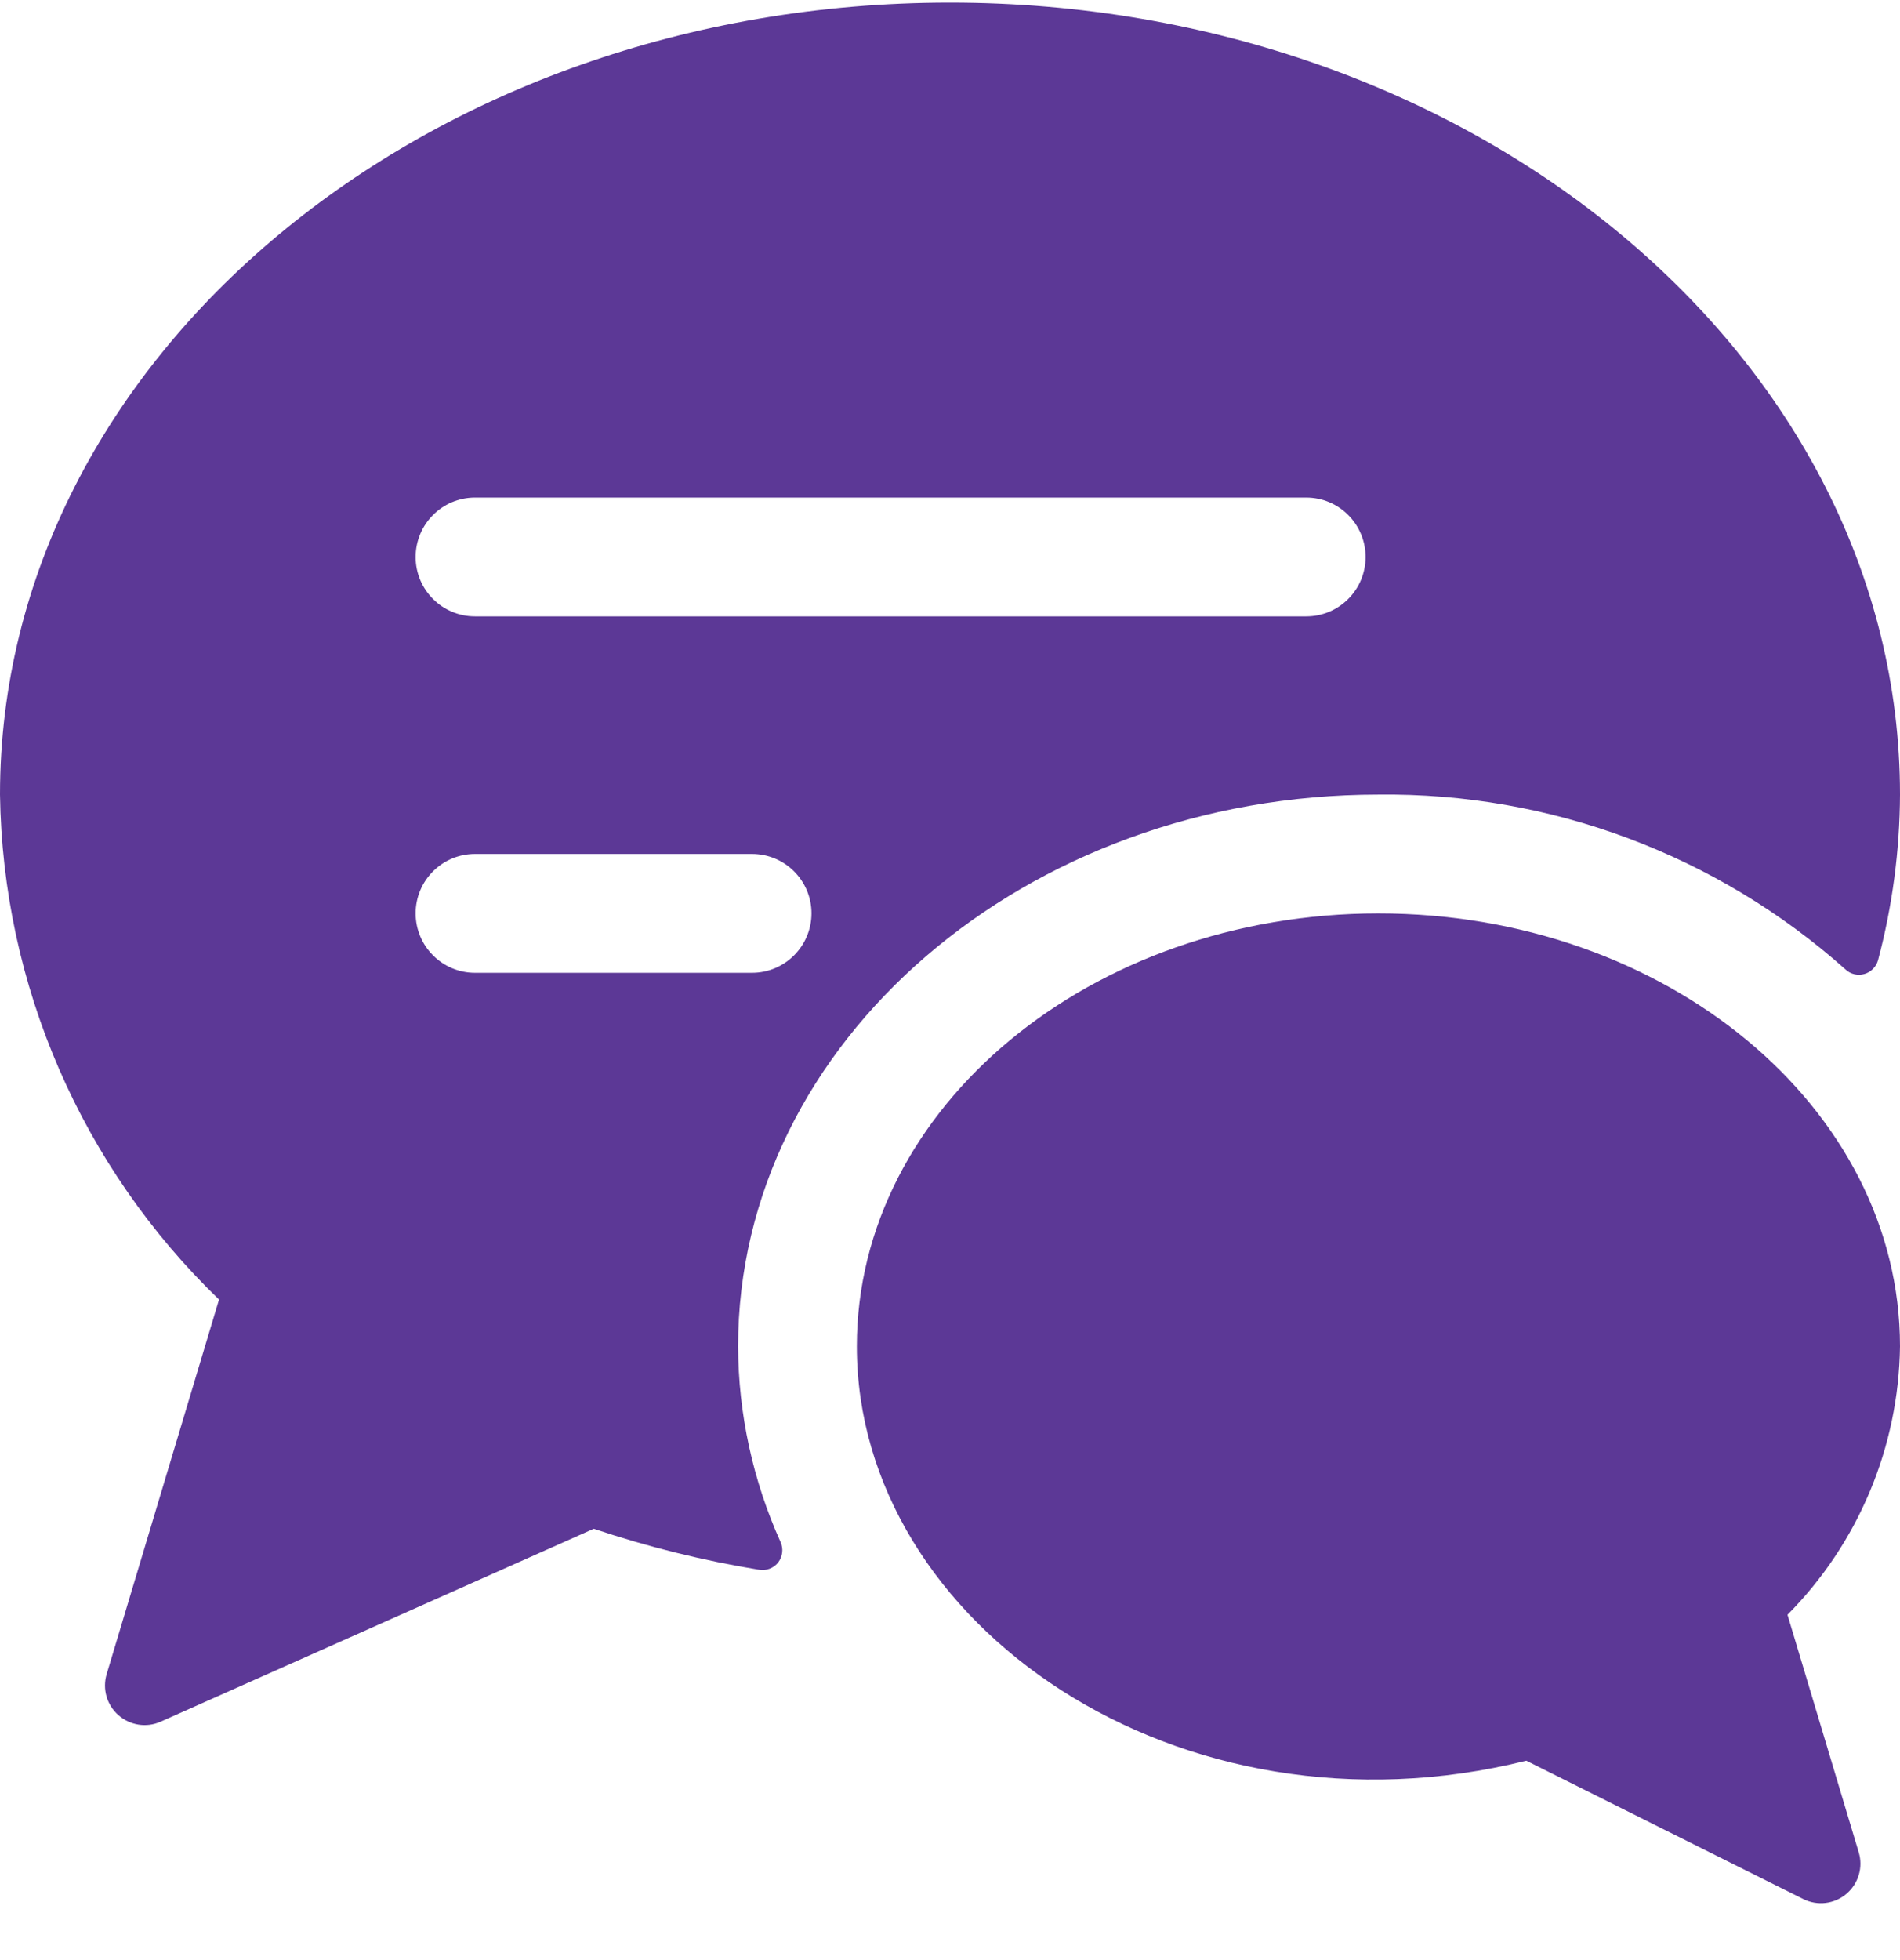
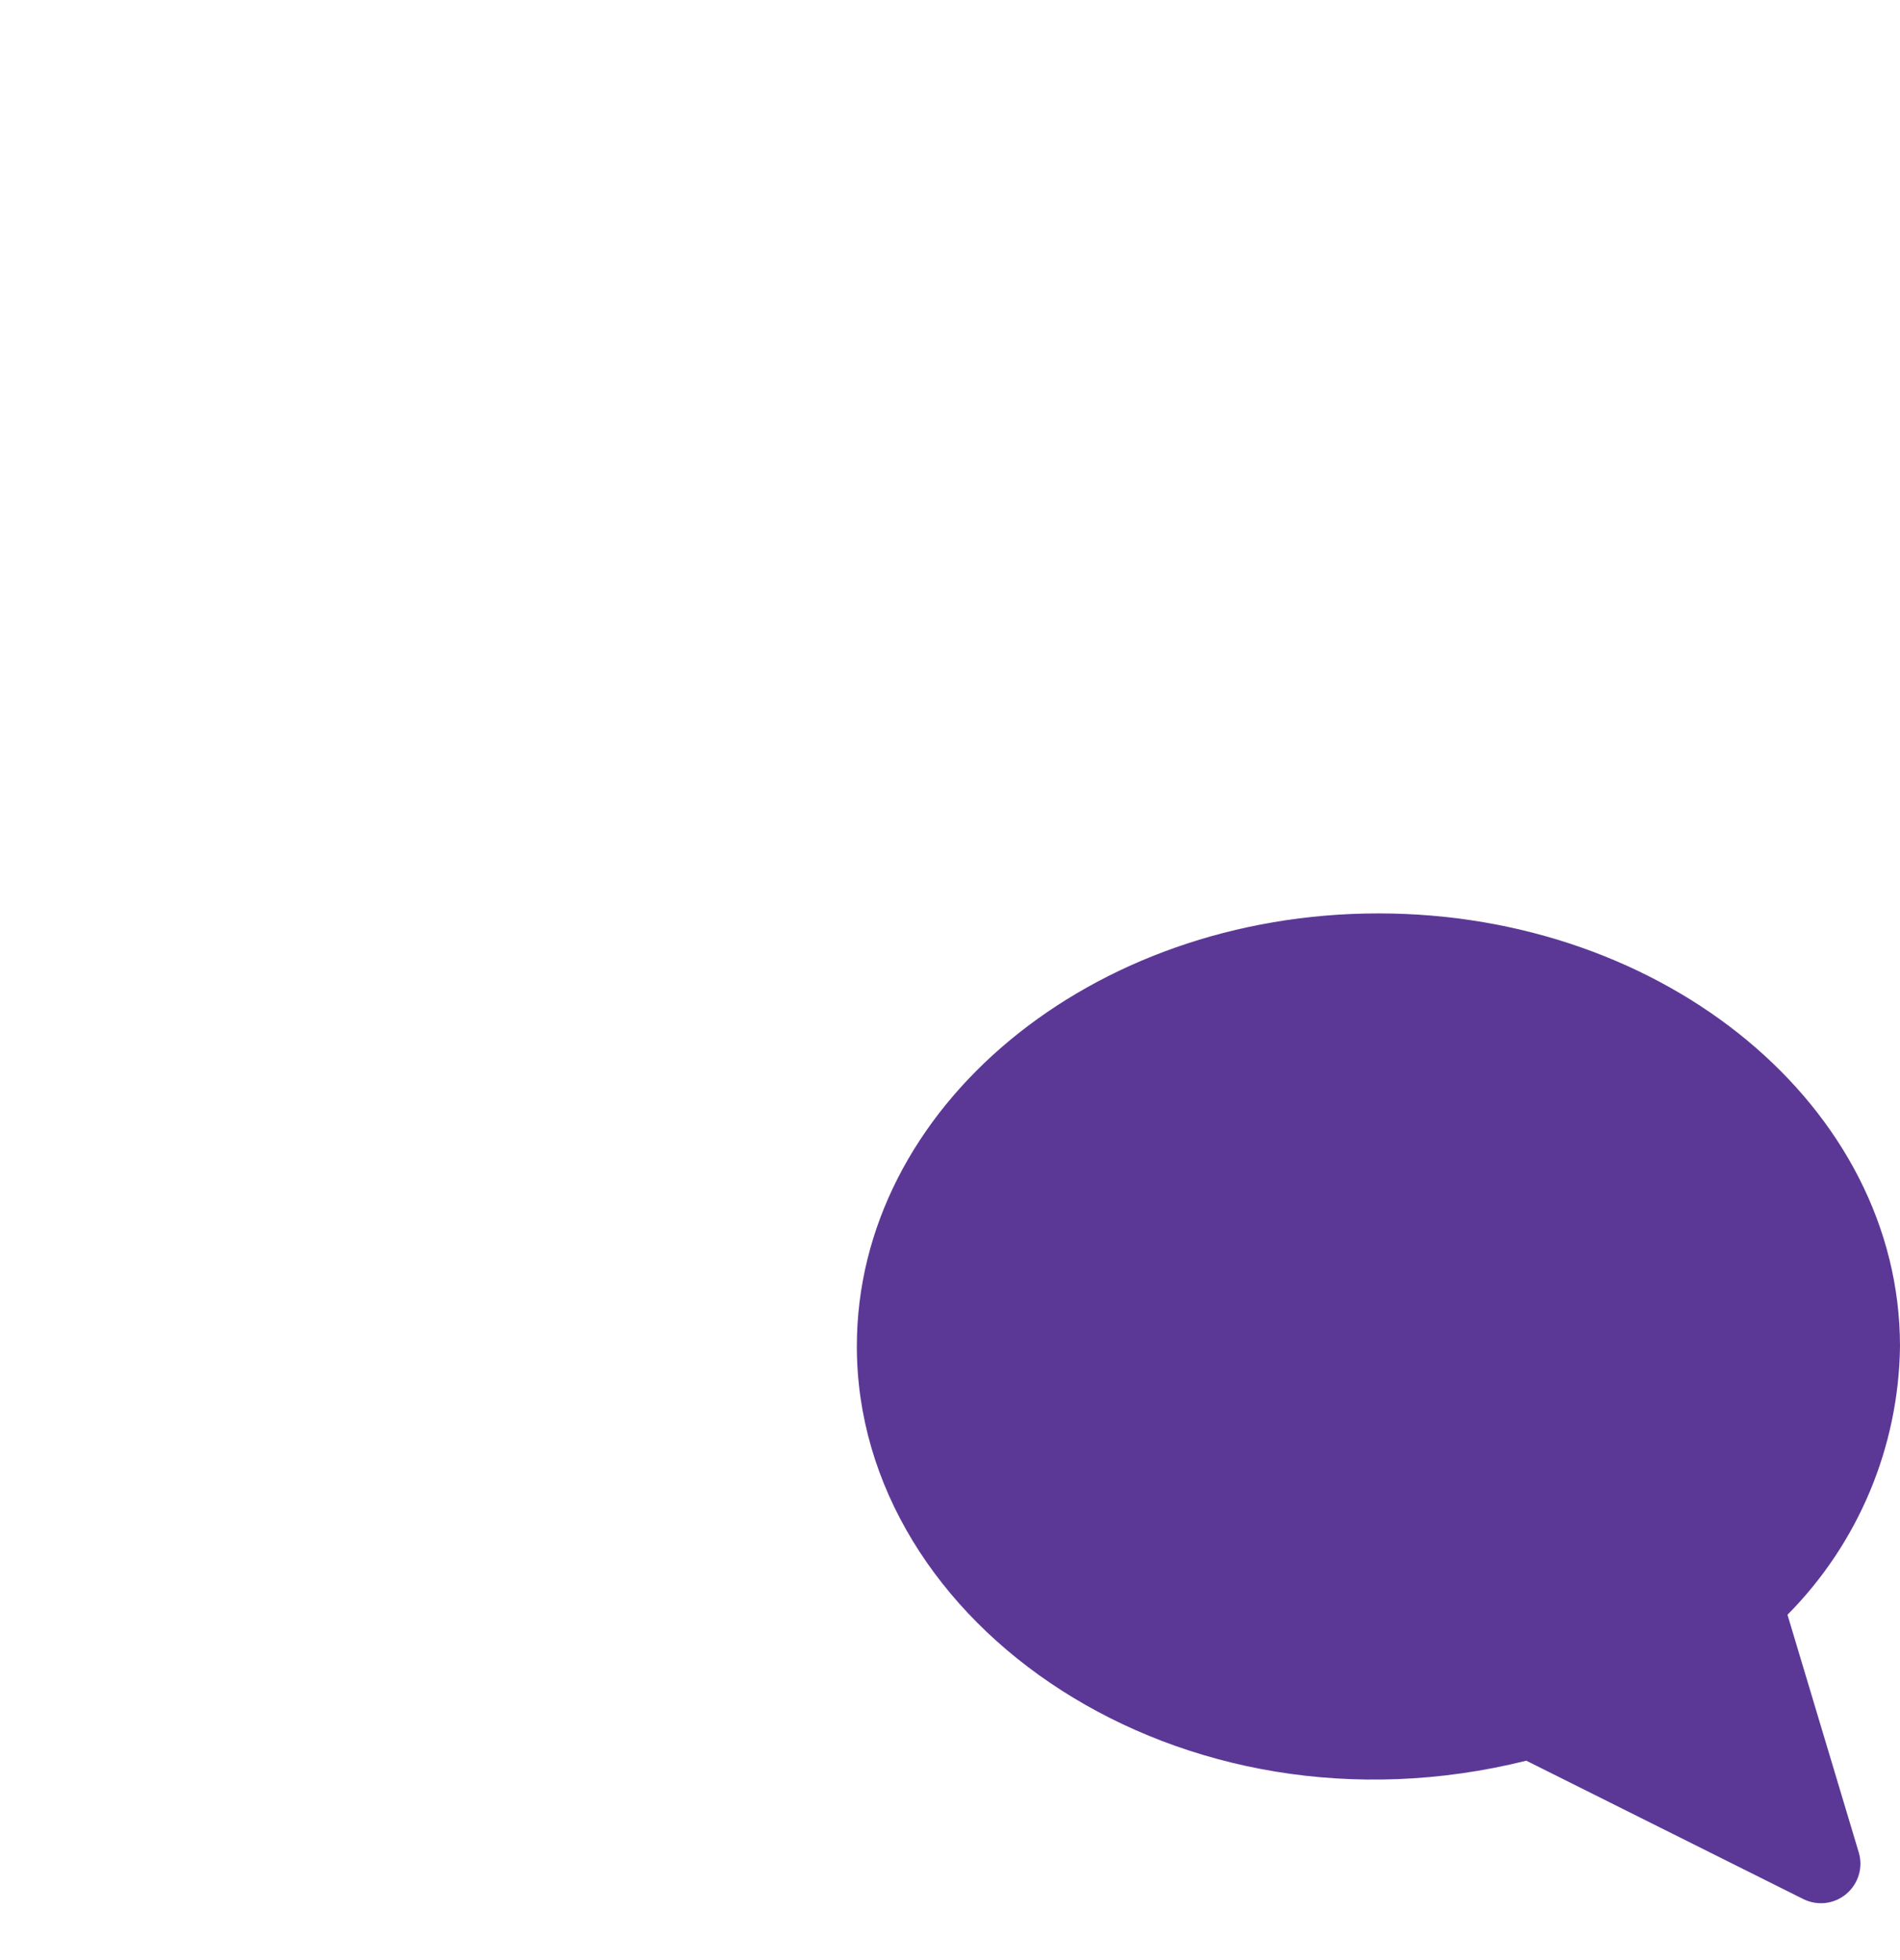
<svg xmlns="http://www.w3.org/2000/svg" width="32" height="33" viewBox="0 0 32 33" fill="none">
-   <path d="M12.431 22.668C12.431 17.544 17.269 13.378 23.216 13.378C26.114 13.344 28.919 14.393 31.083 16.322C31.167 16.402 31.29 16.43 31.4 16.398C31.512 16.366 31.601 16.276 31.631 16.163C31.872 15.254 31.996 14.317 32 13.378C32 6.024 24.821 0.044 15.999 0.044C7.177 0.044 0 6.024 0 13.378C0.046 16.589 1.375 19.649 3.689 21.879L1.796 28.187C1.722 28.436 1.798 28.704 1.995 28.877C2.19 29.048 2.466 29.092 2.703 28.987L10 25.738C10.909 26.043 11.841 26.274 12.788 26.429C12.908 26.449 13.031 26.401 13.107 26.304C13.181 26.206 13.197 26.075 13.147 25.963C12.68 24.927 12.435 23.804 12.431 22.668ZM12.665 16.378H7.999C7.448 16.378 7 15.928 7 15.377C7 14.825 7.448 14.377 7.999 14.377H12.665C13.219 14.377 13.667 14.825 13.667 15.377C13.667 15.928 13.219 16.378 12.665 16.378ZM22 10.377H7.999C7.448 10.377 7 9.93 7 9.378C7 8.826 7.448 8.377 7.999 8.377H22C22.552 8.377 22.999 8.826 22.999 9.378C22.999 9.93 22.552 10.377 22 10.377Z" fill="#5C3896" />
  <path d="M23.216 15.378C18.371 15.378 14.431 18.647 14.431 22.667C14.431 27.361 19.868 31.096 25.706 29.643L30.372 31.973C30.611 32.091 30.894 32.057 31.097 31.885C31.299 31.714 31.382 31.439 31.305 31.186L30.105 27.186C31.299 25.982 31.978 24.363 32 22.667C32 18.647 28.06 15.378 23.216 15.378Z" fill="#5C3896" />
</svg>